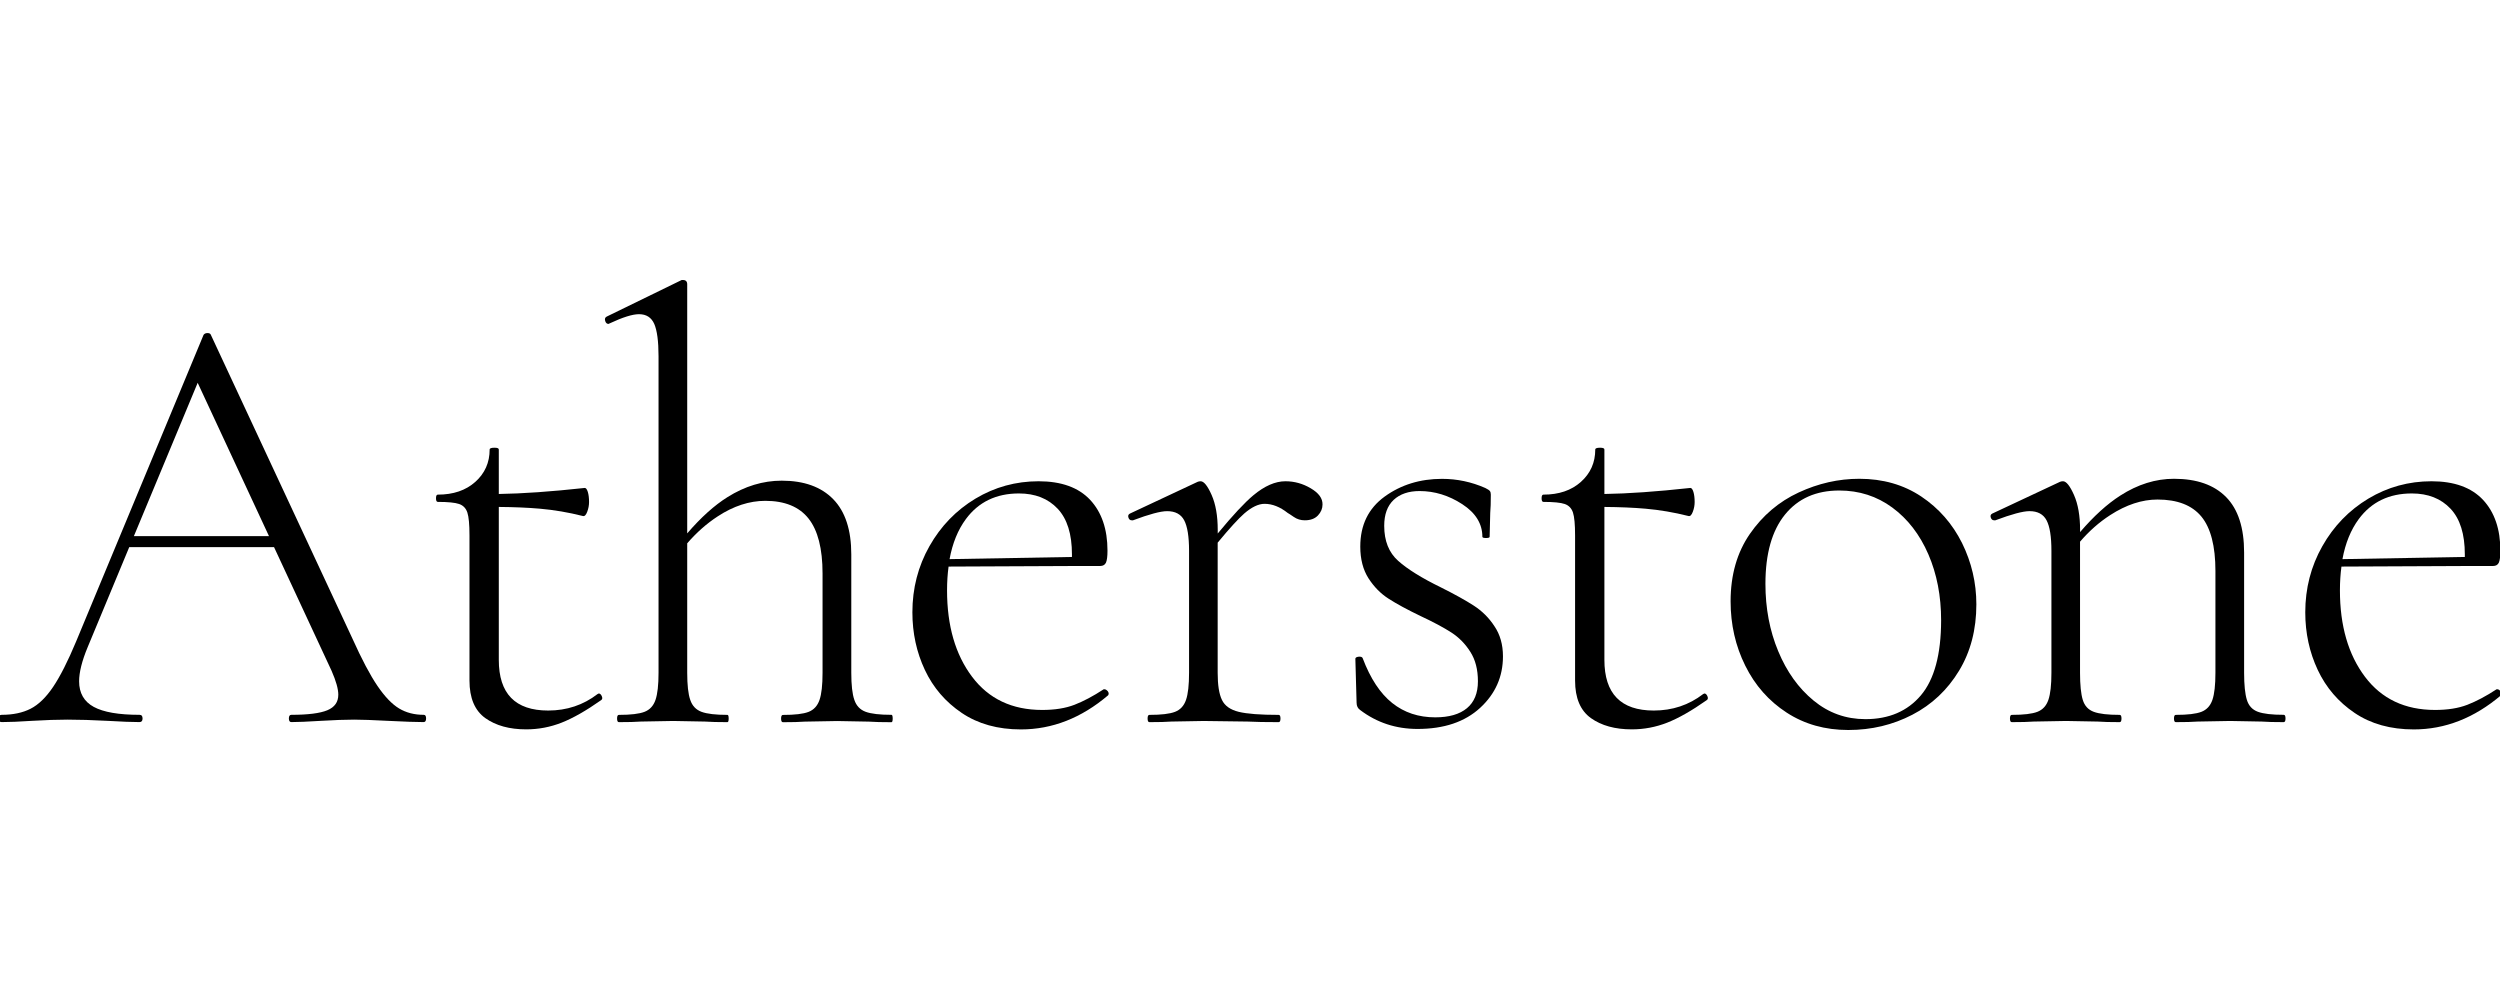
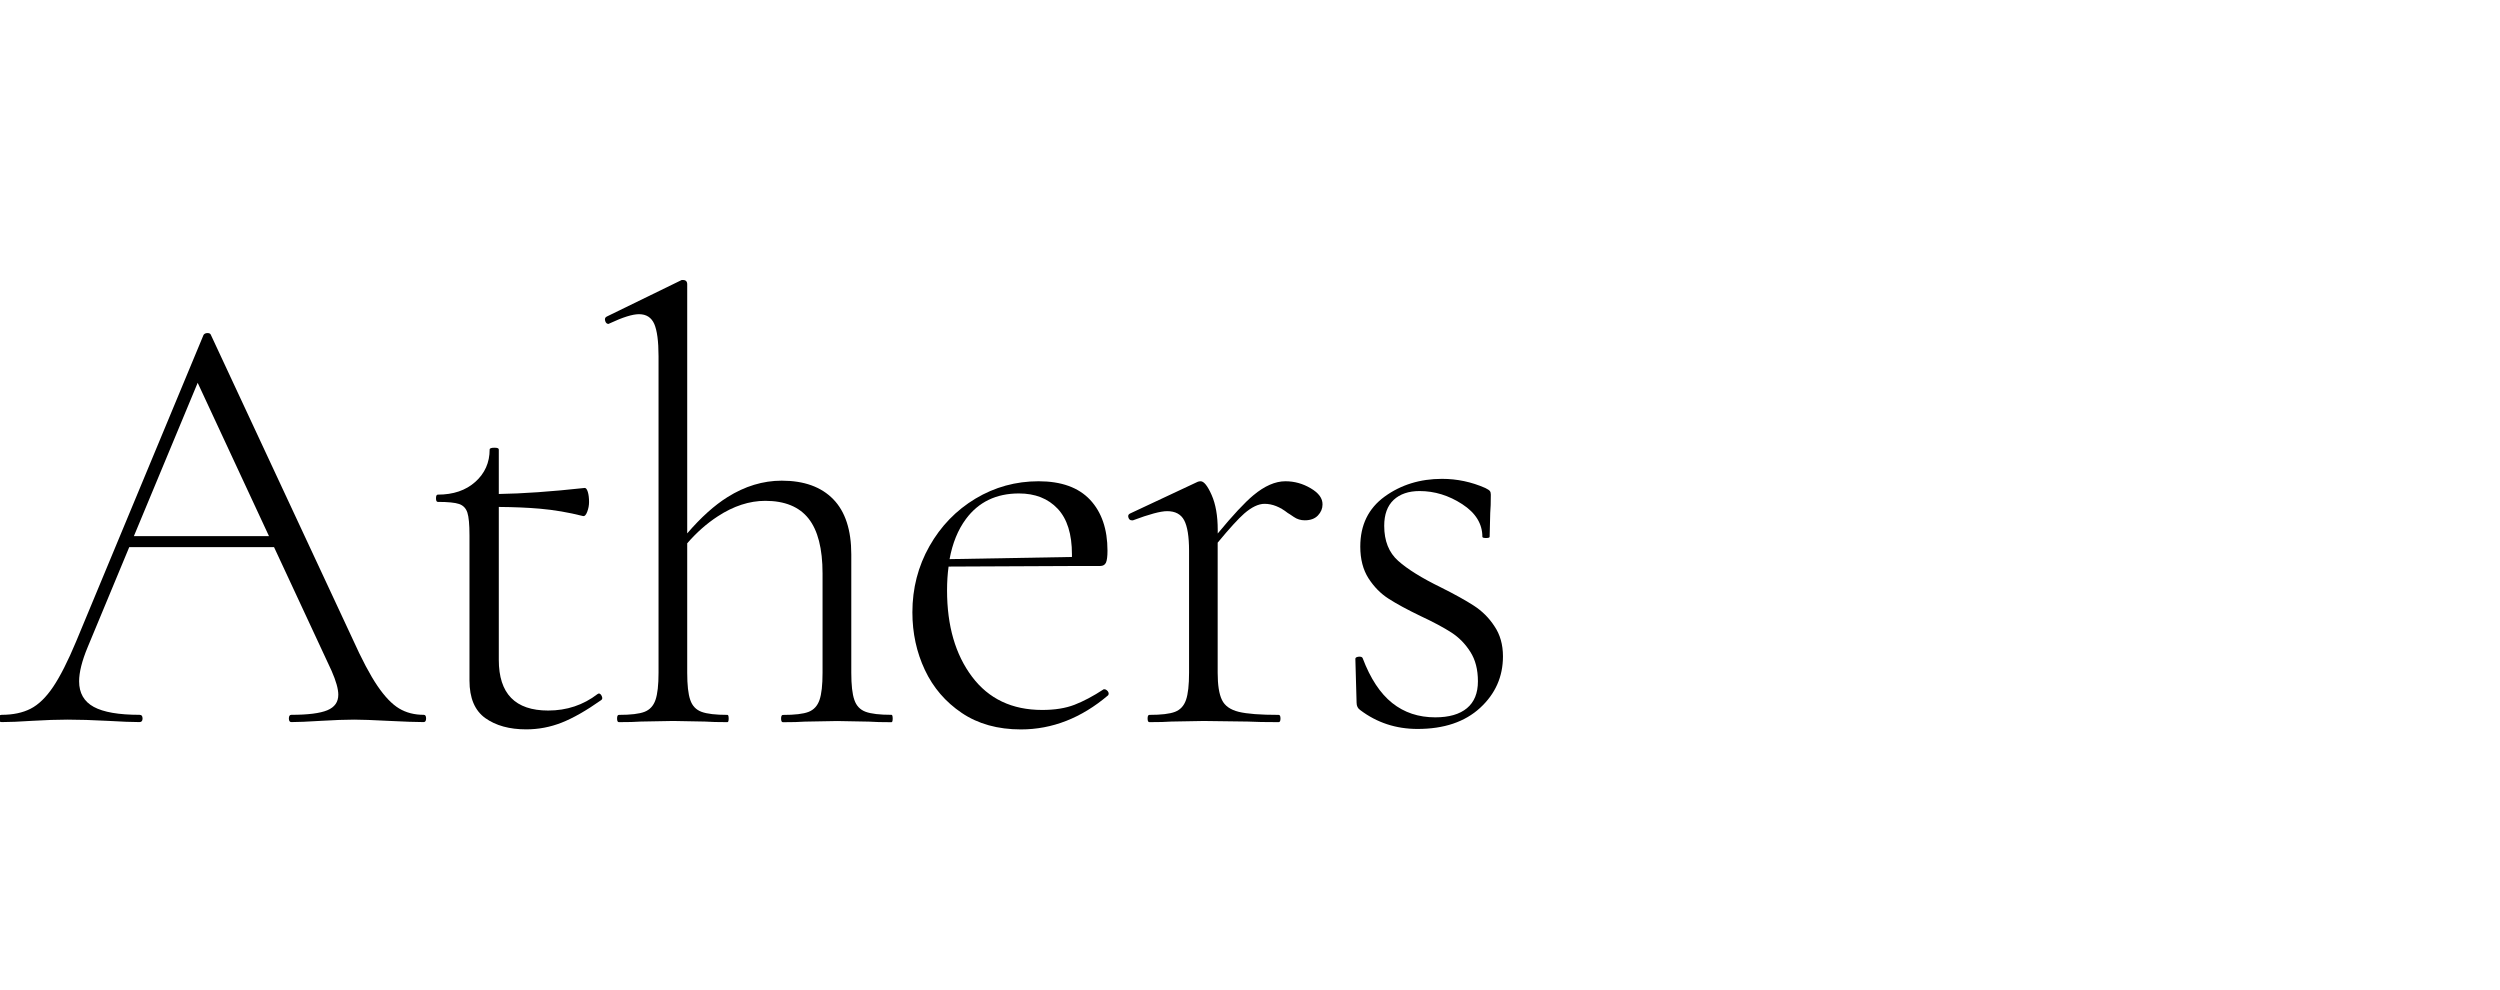
<svg xmlns="http://www.w3.org/2000/svg" width="250" height="99" viewBox="0 0 250 99" fill="none">
  <g clip-path="url(#clip0_48840_155)">
    <path d="M42.374 71.482C41.436 71.482 40.615 71.271 39.905 70.843C39.196 70.415 38.475 69.664 37.742 68.585C37.009 67.506 36.176 65.934 35.243 63.859L21.088 33.489C21.047 33.366 20.935 33.307 20.753 33.307C20.572 33.307 20.437 33.366 20.355 33.489L7.606 64.164C6.791 66.116 6.029 67.618 5.319 68.679C4.61 69.734 3.853 70.467 3.062 70.872C2.27 71.277 1.303 71.482 0.165 71.482C-0.04 71.482 -0.14 71.605 -0.14 71.846C-0.14 72.086 -0.04 72.209 0.165 72.209C0.939 72.209 1.936 72.168 3.156 72.086C4.539 72.004 5.736 71.963 6.756 71.963C7.894 71.963 9.237 72.004 10.779 72.086C12.163 72.168 13.218 72.209 13.951 72.209C14.156 72.209 14.256 72.086 14.256 71.846C14.256 71.605 14.156 71.482 13.951 71.482C11.875 71.482 10.351 71.218 9.377 70.69C8.404 70.162 7.911 69.306 7.911 68.128C7.911 67.236 8.193 66.093 8.767 64.715L12.925 54.711H27.403L33.162 67.09C33.607 68.104 33.83 68.902 33.83 69.471C33.83 70.204 33.467 70.72 32.734 71.025C32.001 71.329 30.804 71.482 29.133 71.482C28.969 71.482 28.887 71.605 28.887 71.846C28.887 72.086 28.969 72.209 29.133 72.209C29.784 72.209 30.758 72.168 32.059 72.086C33.443 72.004 34.557 71.963 35.414 71.963C36.147 71.963 37.284 72.004 38.826 72.086C40.451 72.168 41.629 72.209 42.362 72.209C42.527 72.209 42.609 72.086 42.609 71.846C42.609 71.605 42.538 71.482 42.374 71.482ZM13.388 53.614L19.768 38.28L26.899 53.614H13.388Z" fill="black" />
    <path d="M59.878 69.348L59.755 69.406C58.33 70.503 56.682 71.054 54.818 71.054C51.522 71.054 49.88 69.365 49.88 65.993V50.694C51.411 50.706 52.789 50.764 53.997 50.87C55.398 50.993 56.835 51.234 58.295 51.603C58.459 51.644 58.6 51.503 58.723 51.175C58.846 50.852 58.905 50.524 58.905 50.202C58.905 49.797 58.864 49.463 58.782 49.193C58.7 48.929 58.6 48.794 58.477 48.794C55.093 49.164 52.232 49.363 49.88 49.398V44.953C49.88 44.83 49.739 44.772 49.452 44.772C49.124 44.772 48.965 44.83 48.965 44.953C48.965 46.255 48.484 47.334 47.535 48.184C46.579 49.041 45.33 49.463 43.782 49.463C43.658 49.463 43.6 49.586 43.6 49.826C43.6 50.067 43.658 50.19 43.782 50.19C44.796 50.19 45.511 50.26 45.916 50.401C46.321 50.542 46.596 50.829 46.737 51.257C46.878 51.685 46.948 52.447 46.948 53.544V68.058C46.948 69.805 47.476 71.054 48.531 71.811C49.587 72.561 50.947 72.936 52.619 72.936C53.838 72.936 55.017 72.714 56.155 72.268C57.292 71.822 58.612 71.072 60.119 70.01C60.242 69.928 60.259 69.799 60.177 69.612C60.101 69.441 59.995 69.348 59.878 69.348Z" fill="black" />
    <path d="M89.151 71.482C87.973 71.482 87.111 71.382 86.559 71.177C86.008 70.972 85.633 70.579 85.434 69.986C85.228 69.4 85.129 68.491 85.129 67.271V55.444C85.129 53.004 84.531 51.163 83.329 49.926C82.126 48.688 80.408 48.067 78.174 48.067C76.303 48.067 74.491 48.618 72.744 49.715C71.436 50.535 70.093 51.743 68.721 53.338V28.428C68.721 28.147 68.58 28 68.293 28H68.17L60.67 31.659C60.506 31.741 60.459 31.882 60.517 32.087C60.576 32.292 60.688 32.392 60.852 32.392L60.975 32.334C62.277 31.724 63.25 31.419 63.901 31.419C64.634 31.419 65.138 31.747 65.426 32.392C65.707 33.043 65.854 34.122 65.854 35.623V67.277C65.854 68.497 65.754 69.4 65.549 69.992C65.344 70.585 64.98 70.977 64.452 71.183C63.924 71.388 63.068 71.488 61.89 71.488C61.766 71.488 61.708 71.611 61.708 71.851C61.708 72.092 61.766 72.215 61.89 72.215C62.822 72.215 63.555 72.197 64.083 72.156L67.314 72.097L70.486 72.156C71.055 72.197 71.806 72.215 72.744 72.215C72.826 72.215 72.867 72.092 72.867 71.851C72.867 71.611 72.826 71.488 72.744 71.488C71.565 71.488 70.703 71.388 70.152 71.183C69.601 70.977 69.225 70.585 69.026 69.992C68.821 69.406 68.721 68.497 68.721 67.277V54.33C69.648 53.262 70.662 52.359 71.77 51.638C73.354 50.6 74.943 50.084 76.526 50.084C78.479 50.084 79.921 50.676 80.854 51.855C81.786 53.033 82.255 54.863 82.255 57.344V67.283C82.255 68.503 82.156 69.406 81.95 69.998C81.745 70.59 81.382 70.983 80.854 71.189C80.326 71.394 79.47 71.493 78.291 71.493C78.168 71.493 78.109 71.617 78.109 71.857C78.109 72.097 78.168 72.221 78.291 72.221C79.224 72.221 79.957 72.203 80.484 72.162L83.716 72.103L86.888 72.162C87.457 72.203 88.207 72.221 89.146 72.221C89.228 72.221 89.269 72.097 89.269 71.857C89.269 71.617 89.228 71.482 89.151 71.482Z" fill="black" />
    <path d="M110.432 68.925H110.373C109.318 69.617 108.339 70.133 107.447 70.479C106.55 70.825 105.477 70.995 104.216 70.995C101.208 70.995 98.868 69.887 97.203 67.67C95.537 65.454 94.705 62.58 94.705 59.038C94.705 58.188 94.757 57.402 94.857 56.658L107.758 56.599H110.016C110.297 56.599 110.491 56.488 110.596 56.265C110.696 56.042 110.749 55.643 110.749 55.074C110.749 52.922 110.168 51.222 109.013 49.984C107.852 48.747 106.134 48.126 103.858 48.126C101.583 48.126 99.478 48.706 97.549 49.861C95.62 51.022 94.083 52.606 92.945 54.617C91.808 56.628 91.239 58.833 91.239 61.232C91.239 63.307 91.655 65.225 92.488 66.996C93.321 68.767 94.552 70.198 96.177 71.294C97.801 72.391 99.777 72.942 102.093 72.942C105.225 72.942 108.133 71.804 110.813 69.529C110.895 69.406 110.884 69.277 110.784 69.13C110.667 68.996 110.555 68.925 110.432 68.925ZM101.894 49.345C103.518 49.345 104.808 49.855 105.764 50.87C106.72 51.884 107.195 53.409 107.195 55.444C107.195 55.532 107.195 55.614 107.195 55.696L94.957 55.913C95.25 54.312 95.795 52.981 96.587 51.908C97.848 50.201 99.619 49.345 101.894 49.345Z" fill="black" />
    <path d="M131.073 48.829C130.282 48.36 129.437 48.126 128.54 48.126C127.526 48.126 126.458 48.595 125.338 49.527C124.471 50.248 123.28 51.527 121.773 53.35V53.004C121.773 51.579 121.568 50.413 121.163 49.498C120.759 48.583 120.389 48.126 120.067 48.126C119.944 48.126 119.844 48.149 119.762 48.184L112.995 51.357C112.83 51.439 112.784 51.568 112.842 51.755C112.901 51.943 113.012 52.031 113.176 52.031H113.3C114.924 51.421 116.062 51.116 116.712 51.116C117.528 51.116 118.096 51.421 118.419 52.031C118.741 52.641 118.906 53.655 118.906 55.08V67.277C118.906 68.497 118.806 69.4 118.601 69.992C118.395 70.585 118.032 70.978 117.504 71.183C116.976 71.388 116.12 71.488 114.942 71.488C114.818 71.488 114.76 71.611 114.76 71.851C114.76 72.092 114.818 72.215 114.942 72.215C115.874 72.215 116.607 72.197 117.135 72.156L120.366 72.098L124.758 72.156C125.532 72.197 126.564 72.215 127.866 72.215C127.989 72.215 128.048 72.092 128.048 71.851C128.048 71.611 127.989 71.488 127.866 71.488C126.036 71.488 124.705 71.388 123.872 71.183C123.04 70.978 122.477 70.585 122.195 69.992C121.908 69.406 121.767 68.497 121.767 67.277V54.265C122.958 52.828 123.843 51.861 124.418 51.357C125.168 50.706 125.849 50.383 126.458 50.383C127.232 50.383 128.001 50.688 128.775 51.298C128.857 51.339 129.056 51.474 129.385 51.697C129.707 51.919 130.077 52.031 130.481 52.031C131.05 52.031 131.49 51.867 131.795 51.544C132.1 51.222 132.252 50.852 132.252 50.448C132.264 49.832 131.871 49.298 131.073 48.829Z" fill="black" />
    <path d="M147.387 60.569C146.572 60.041 145.475 59.431 144.091 58.739C142.18 57.807 140.755 56.921 139.822 56.089C138.884 55.256 138.421 54.089 138.421 52.582C138.421 51.444 138.738 50.582 139.365 49.99C139.992 49.404 140.86 49.105 141.957 49.105C143.458 49.105 144.883 49.544 146.226 50.418C147.569 51.292 148.237 52.383 148.237 53.678C148.237 53.761 148.36 53.802 148.601 53.802C148.841 53.802 148.964 53.761 148.964 53.678L149.023 51.298C149.064 50.852 149.082 50.242 149.082 49.468C149.082 49.304 149.052 49.187 148.988 49.105C148.929 49.022 148.777 48.923 148.531 48.8C147.147 48.19 145.704 47.885 144.203 47.885C142.01 47.885 140.098 48.477 138.468 49.656C136.844 50.834 136.028 52.5 136.028 54.658C136.028 55.919 136.304 56.974 136.849 57.83C137.401 58.686 138.069 59.367 138.861 59.871C139.652 60.381 140.72 60.962 142.062 61.607C143.364 62.216 144.39 62.768 145.141 63.254C145.892 63.741 146.525 64.38 147.029 65.178C147.539 65.969 147.792 66.955 147.792 68.133C147.792 69.312 147.428 70.209 146.695 70.819C145.962 71.429 144.907 71.734 143.523 71.734C141.857 71.734 140.421 71.259 139.224 70.303C138.022 69.347 137.037 67.852 136.269 65.823C136.228 65.7 136.093 65.653 135.87 65.67C135.647 65.694 135.536 65.764 135.536 65.881L135.659 70.274C135.659 70.602 135.782 70.842 136.023 71.007C137.688 72.267 139.6 72.895 141.758 72.895C144.402 72.895 146.484 72.191 148.009 70.79C149.533 69.388 150.296 67.67 150.296 65.635C150.296 64.457 150.008 63.448 149.439 62.615C148.894 61.777 148.202 61.096 147.387 60.569Z" fill="black" />
-     <path d="M170.439 69.348L170.315 69.406C168.891 70.503 167.243 71.054 165.378 71.054C162.082 71.054 160.44 69.365 160.44 65.993V50.694C161.971 50.706 163.349 50.764 164.557 50.87C165.959 50.993 167.395 51.234 168.855 51.603C169.02 51.644 169.16 51.503 169.283 51.175C169.407 50.852 169.465 50.524 169.465 50.202C169.465 49.797 169.424 49.463 169.342 49.193C169.26 48.929 169.16 48.794 169.037 48.794C165.654 49.164 162.792 49.363 160.44 49.398V44.953C160.44 44.83 160.3 44.772 160.012 44.772C159.684 44.772 159.526 44.83 159.526 44.953C159.526 46.255 159.045 47.334 158.095 48.184C157.139 49.041 155.89 49.463 154.342 49.463C154.219 49.463 154.16 49.586 154.16 49.826C154.16 50.067 154.219 50.19 154.342 50.19C155.356 50.19 156.072 50.26 156.476 50.401C156.881 50.542 157.157 50.829 157.297 51.257C157.438 51.685 157.508 52.447 157.508 53.544V68.058C157.508 69.805 158.036 71.054 159.092 71.811C160.147 72.561 161.508 72.936 163.179 72.936C164.399 72.936 165.577 72.714 166.715 72.268C167.853 71.822 169.172 71.072 170.679 70.01C170.802 69.928 170.82 69.799 170.738 69.612C170.661 69.441 170.562 69.348 170.439 69.348Z" fill="black" />
-     <path d="M192.124 49.649C190.353 48.471 188.289 47.878 185.931 47.878C183.855 47.878 181.832 48.336 179.862 49.251C177.892 50.165 176.262 51.549 174.983 53.397C173.705 55.249 173.06 57.495 173.06 60.134C173.06 62.45 173.546 64.597 174.526 66.567C175.499 68.537 176.883 70.103 178.672 71.264C180.46 72.425 182.513 73 184.829 73C187.145 73 189.28 72.49 191.232 71.475C193.185 70.461 194.739 68.995 195.9 67.083C197.061 65.171 197.636 62.955 197.636 60.433C197.636 58.281 197.155 56.235 196.205 54.305C195.249 52.388 193.889 50.828 192.124 49.649ZM192.089 69.534C190.746 71.118 188.898 71.915 186.541 71.915C184.588 71.915 182.859 71.293 181.357 70.056C179.85 68.819 178.672 67.171 177.821 65.119C176.965 63.066 176.543 60.82 176.543 58.381C176.543 55.373 177.194 53.068 178.496 51.461C179.798 49.855 181.604 49.051 183.926 49.051C185.92 49.051 187.685 49.62 189.233 50.758C190.775 51.895 191.977 53.449 192.833 55.425C193.689 57.396 194.112 59.601 194.112 62.04C194.106 65.447 193.431 67.945 192.089 69.534Z" fill="black" />
-     <path d="M228.375 71.481C227.196 71.481 226.334 71.381 225.783 71.176C225.232 70.971 224.868 70.578 224.687 69.986C224.505 69.399 224.411 68.49 224.411 67.271V55.255C224.411 52.775 223.813 50.928 222.611 49.708C221.409 48.488 219.673 47.878 217.398 47.878C215.568 47.878 213.779 48.435 212.032 49.556C210.724 50.394 209.381 51.608 208.009 53.209V53.004C208.009 51.579 207.804 50.412 207.399 49.497C206.995 48.582 206.625 48.125 206.303 48.125C206.18 48.125 206.08 48.148 205.998 48.183L199.231 51.356C199.067 51.438 199.02 51.567 199.078 51.755C199.137 51.936 199.248 52.03 199.413 52.03H199.536C201.16 51.42 202.298 51.115 202.949 51.115C203.764 51.115 204.333 51.42 204.655 52.03C204.978 52.64 205.142 53.654 205.142 55.079V67.277C205.142 68.496 205.042 69.399 204.837 69.992C204.632 70.584 204.268 70.977 203.74 71.182C203.213 71.387 202.356 71.487 201.178 71.487C201.055 71.487 200.996 71.61 200.996 71.85C200.996 72.091 201.055 72.214 201.178 72.214C202.11 72.214 202.843 72.197 203.371 72.156L206.602 72.097L209.774 72.156C210.302 72.197 211.035 72.214 211.968 72.214C212.091 72.214 212.149 72.091 212.149 71.85C212.149 71.61 212.091 71.487 211.968 71.487C210.789 71.487 209.927 71.387 209.376 71.182C208.824 70.977 208.461 70.584 208.279 69.992C208.097 69.405 208.003 68.496 208.003 67.277V54.17C208.906 53.115 209.915 52.224 211.023 51.508C212.63 50.47 214.202 49.954 215.75 49.954C217.744 49.954 219.204 50.523 220.142 51.661C221.074 52.798 221.543 54.61 221.543 57.091V67.277C221.543 68.496 221.444 69.399 221.239 69.992C221.033 70.584 220.67 70.977 220.142 71.182C219.614 71.387 218.758 71.487 217.579 71.487C217.456 71.487 217.398 71.61 217.398 71.85C217.398 72.091 217.456 72.214 217.579 72.214C218.512 72.214 219.245 72.197 219.773 72.156L223.004 72.097L226.176 72.156C226.704 72.197 227.437 72.214 228.369 72.214C228.492 72.214 228.551 72.091 228.551 71.85C228.551 71.61 228.498 71.481 228.375 71.481Z" fill="black" />
-     <path d="M250.054 69.136C249.955 68.996 249.843 68.925 249.72 68.925H249.662C248.606 69.617 247.627 70.133 246.735 70.479C245.838 70.825 244.765 70.995 243.504 70.995C240.496 70.995 238.156 69.887 236.491 67.67C234.826 65.454 233.993 62.58 233.993 59.038C233.993 58.188 234.046 57.402 234.145 56.658L247.046 56.599H249.304C249.585 56.599 249.779 56.488 249.884 56.265C249.984 56.042 250.037 55.643 250.037 55.074C250.037 52.922 249.456 51.222 248.301 49.984C247.14 48.747 245.422 48.126 243.147 48.126C240.871 48.126 238.766 48.706 236.837 49.861C234.908 51.022 233.371 52.606 232.234 54.617C231.096 56.628 230.527 58.833 230.527 61.232C230.527 63.307 230.944 65.225 231.776 66.996C232.609 68.767 233.84 70.198 235.465 71.294C237.089 72.391 239.065 72.942 241.382 72.942C244.513 72.942 247.421 71.804 250.101 69.529C250.166 69.412 250.16 69.277 250.054 69.136ZM241.182 49.345C242.806 49.345 244.097 49.855 245.052 50.87C246.008 51.884 246.483 53.409 246.483 55.444C246.483 55.532 246.483 55.614 246.483 55.696L234.245 55.913C234.538 54.312 235.084 52.981 235.875 51.908C237.136 50.201 238.907 49.345 241.182 49.345Z" fill="black" />
  </g>
  <defs>
    <clipPath id="clip0_48840_155">
      <rect width="250" height="99" fill="white" />
    </clipPath>
  </defs>
</svg>